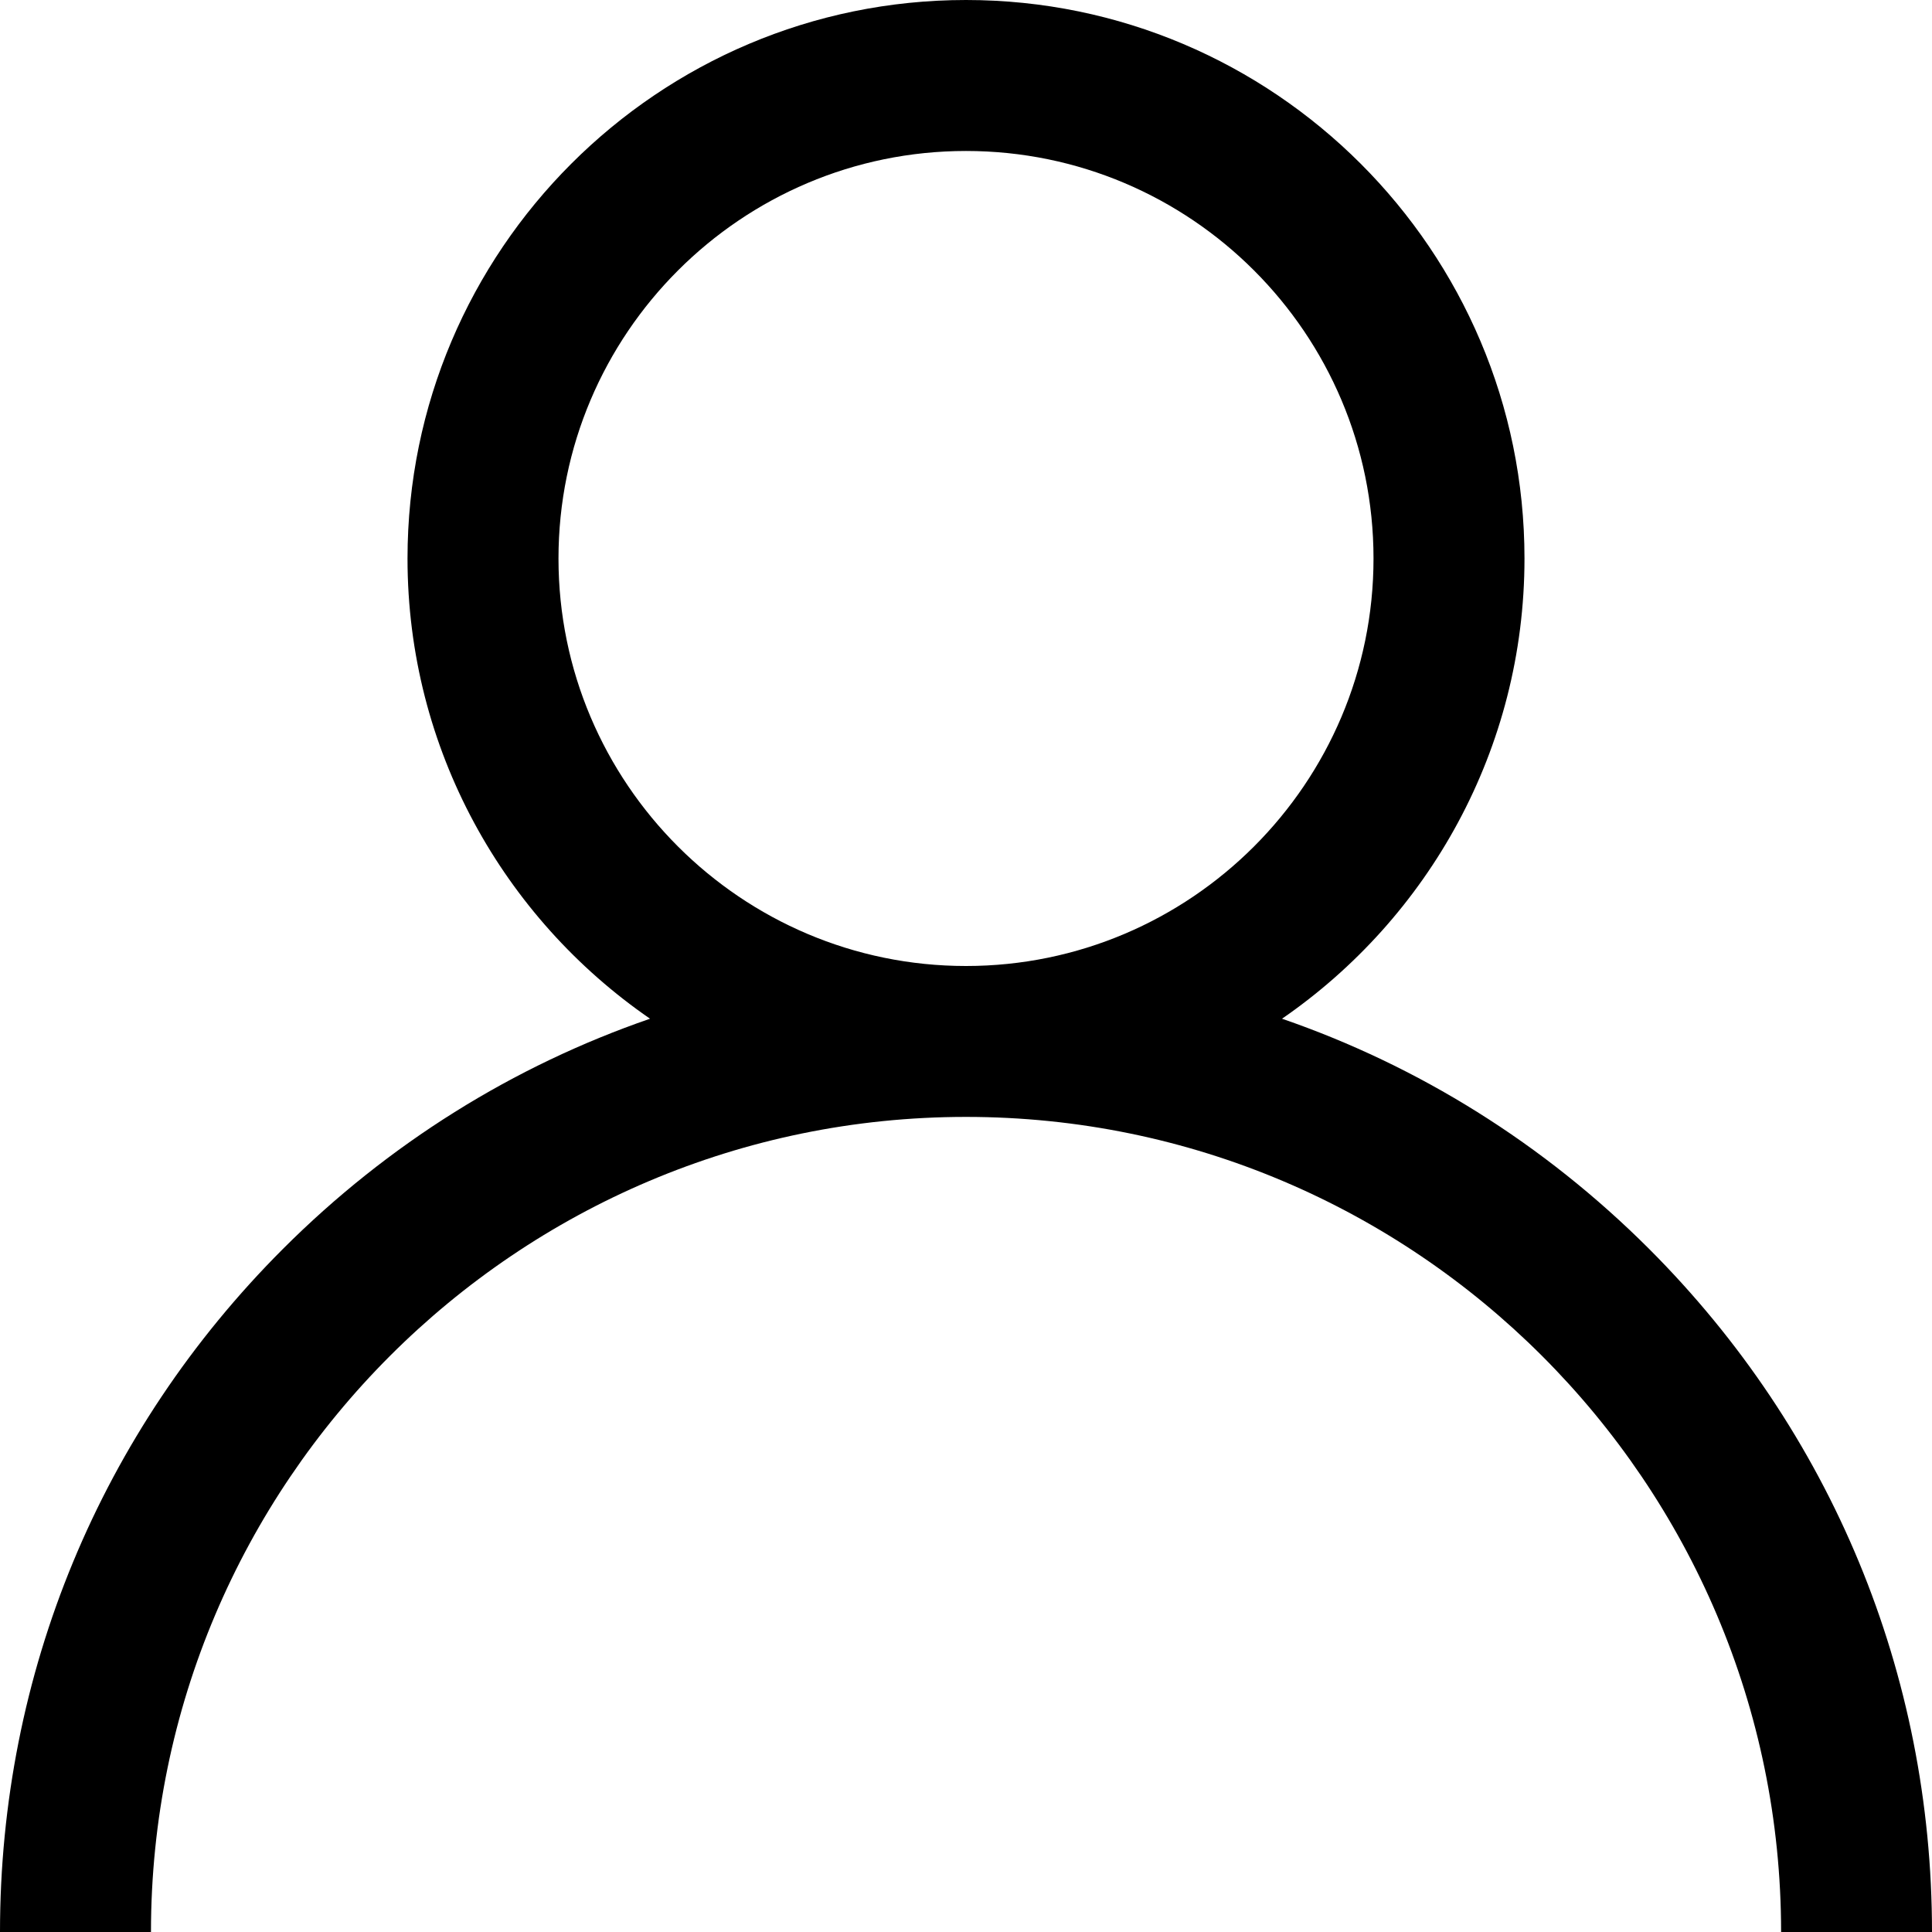
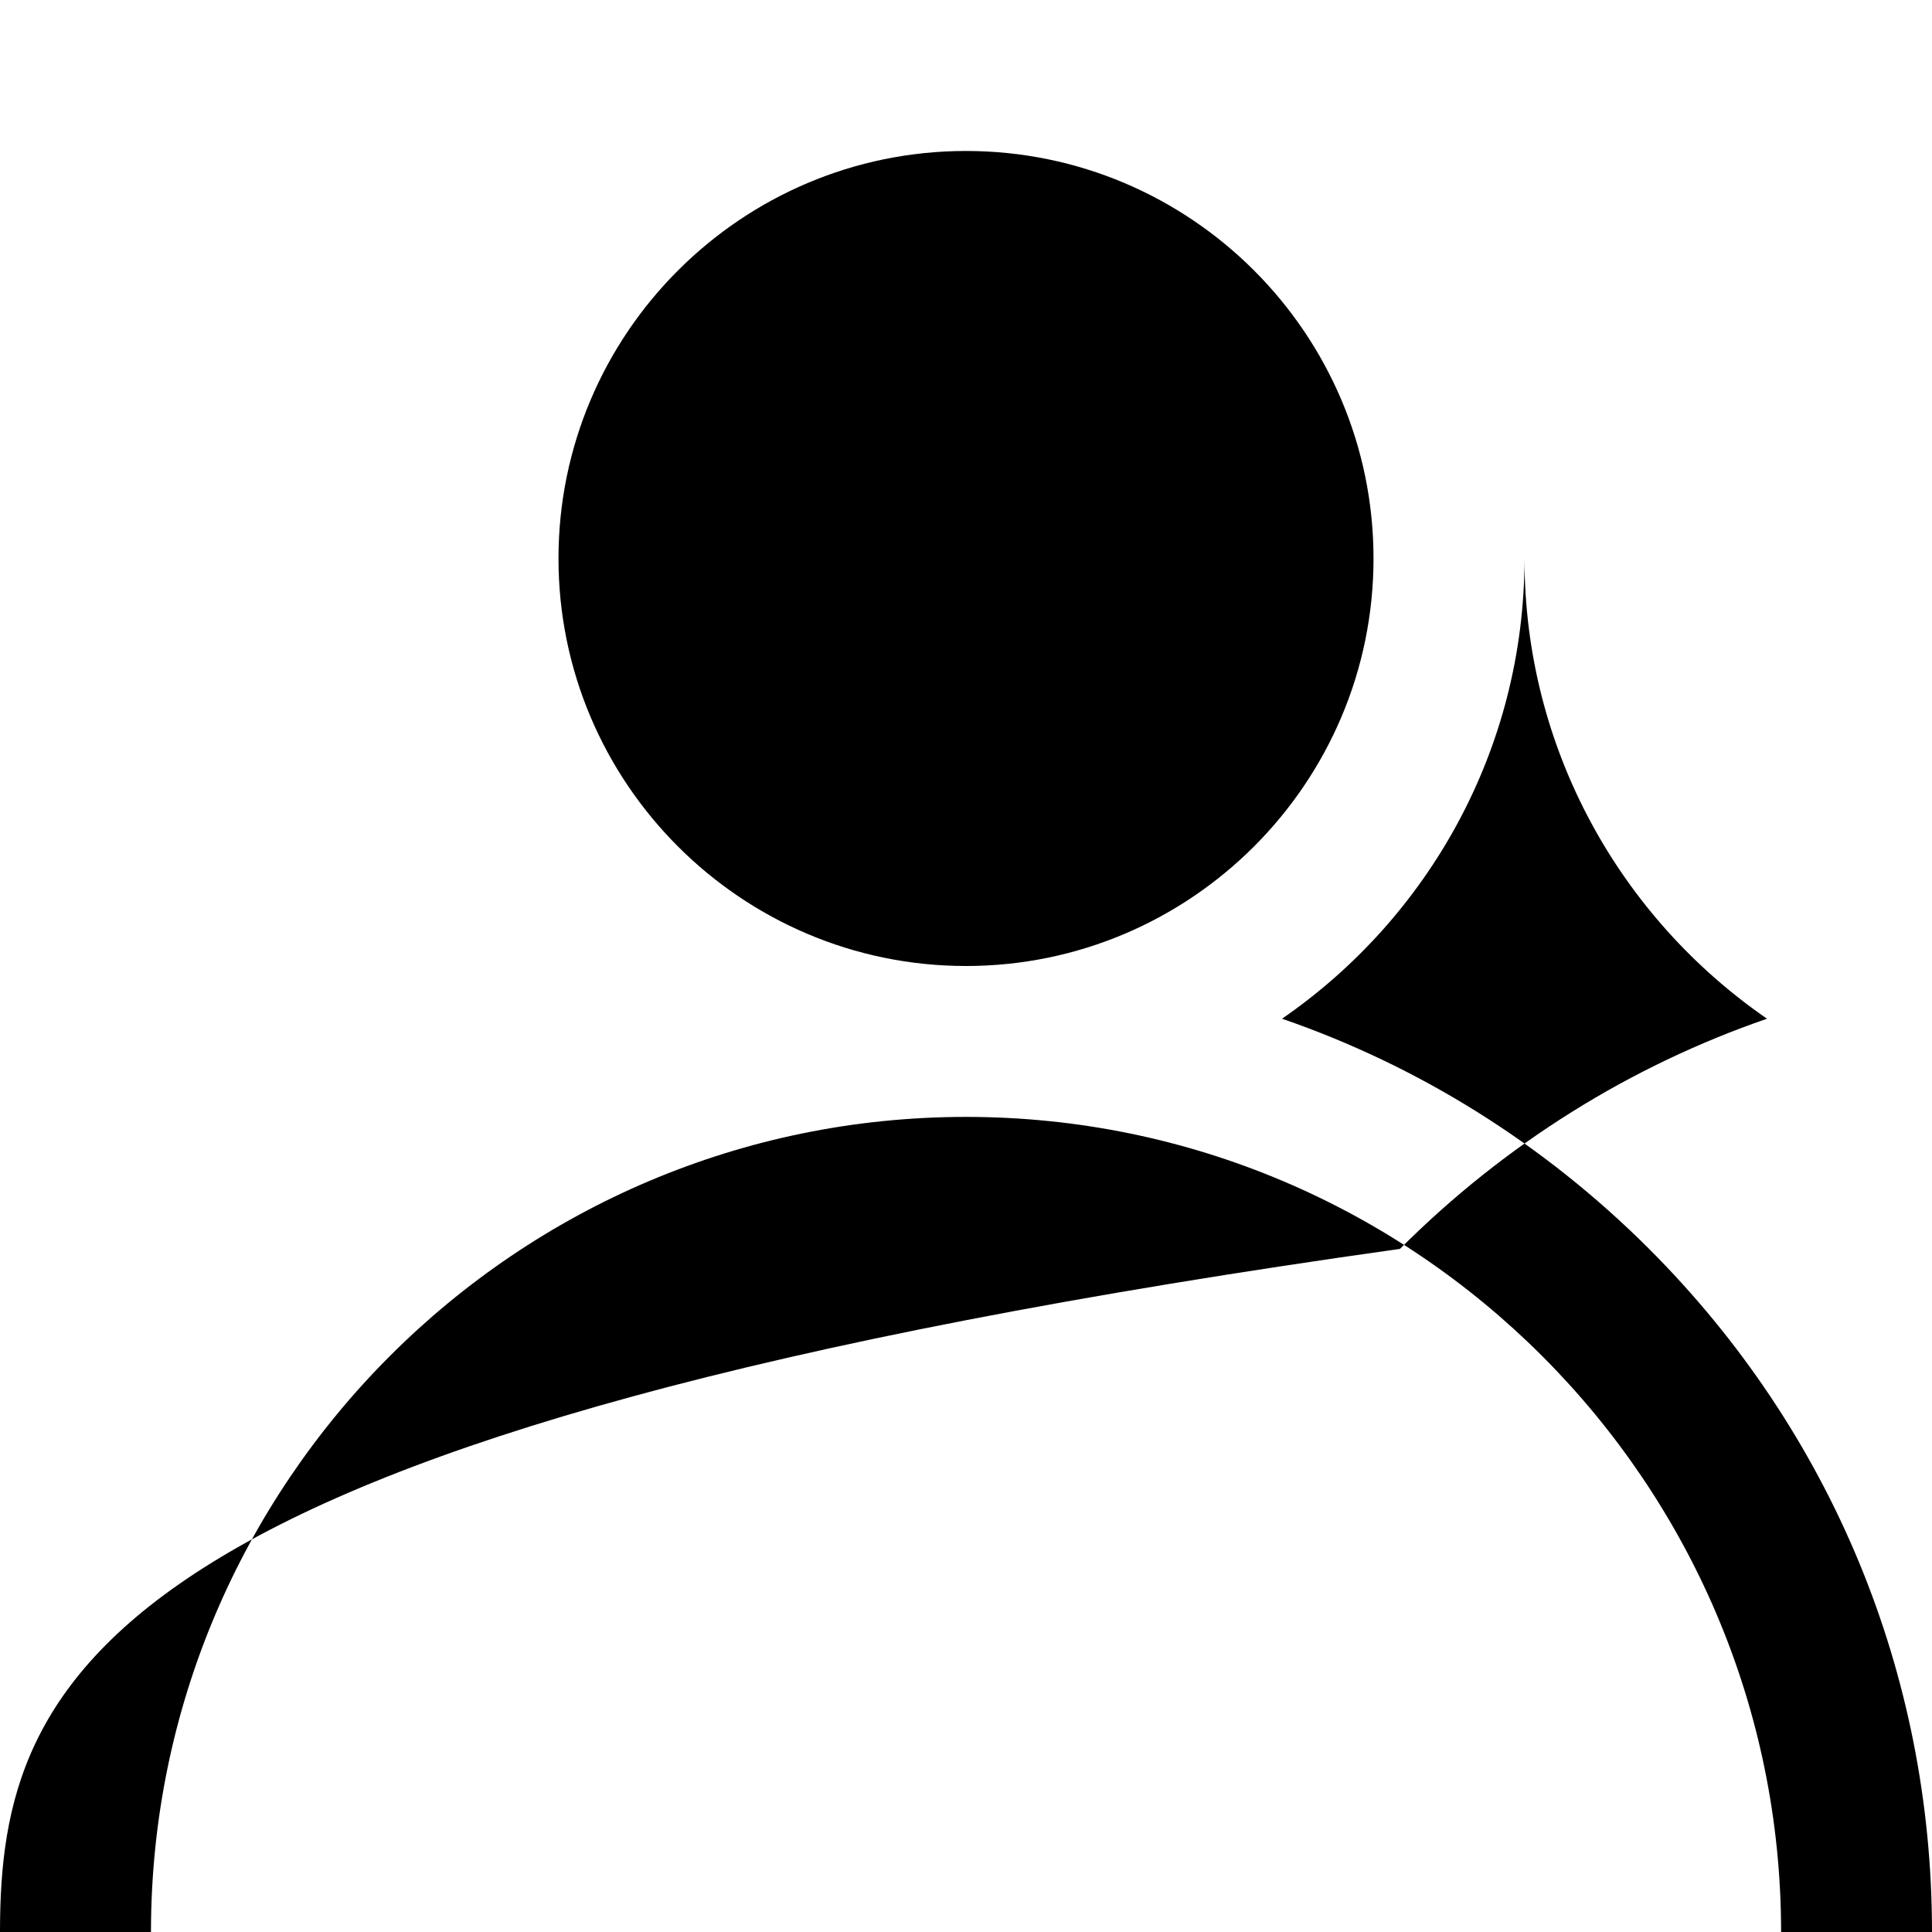
<svg xmlns="http://www.w3.org/2000/svg" width="28" height="28" viewBox="0 0 28 28">
  <defs>
    <filter id="lrwf0ulgoa">
      <feColorMatrix in="SourceGraphic" values="0 0 0 0 0.062 0 0 0 0 0.062 0 0 0 0 0.062 0 0 0 1 0" />
    </filter>
  </defs>
  <g fill="none" fill-rule="evenodd">
    <g filter="url(#lrwf0ulgoa)" transform="translate(-1243 -29)">
      <g>
-         <path fill="#000" fill-rule="nonzero" d="M23.9 18.1c-1.525-1.524-3.34-2.653-5.32-3.336 2.12-1.461 3.514-3.906 3.514-6.67C22.094 3.63 18.463 0 14 0 9.537 0 5.906 3.63 5.906 8.094c0 2.764 1.394 5.209 3.515 6.67-1.98.683-3.796 1.812-5.32 3.336C1.456 20.745 0 24.26 0 28h2.188c0-6.513 5.299-11.813 11.812-11.813 6.513 0 11.813 5.3 11.813 11.813H28c0-3.74-1.456-7.255-4.1-9.9zM14 14c-3.257 0-5.906-2.65-5.906-5.906 0-3.257 2.65-5.906 5.906-5.906 3.257 0 5.906 2.649 5.906 5.906C19.906 11.35 17.256 14 14 14z" transform="translate(1243 29)" />
+         <path fill="#000" fill-rule="nonzero" d="M23.9 18.1c-1.525-1.524-3.34-2.653-5.32-3.336 2.12-1.461 3.514-3.906 3.514-6.67c0 2.764 1.394 5.209 3.515 6.67-1.98.683-3.796 1.812-5.32 3.336C1.456 20.745 0 24.26 0 28h2.188c0-6.513 5.299-11.813 11.812-11.813 6.513 0 11.813 5.3 11.813 11.813H28c0-3.74-1.456-7.255-4.1-9.9zM14 14c-3.257 0-5.906-2.65-5.906-5.906 0-3.257 2.65-5.906 5.906-5.906 3.257 0 5.906 2.649 5.906 5.906C19.906 11.35 17.256 14 14 14z" transform="translate(1243 29)" />
      </g>
    </g>
  </g>
</svg>